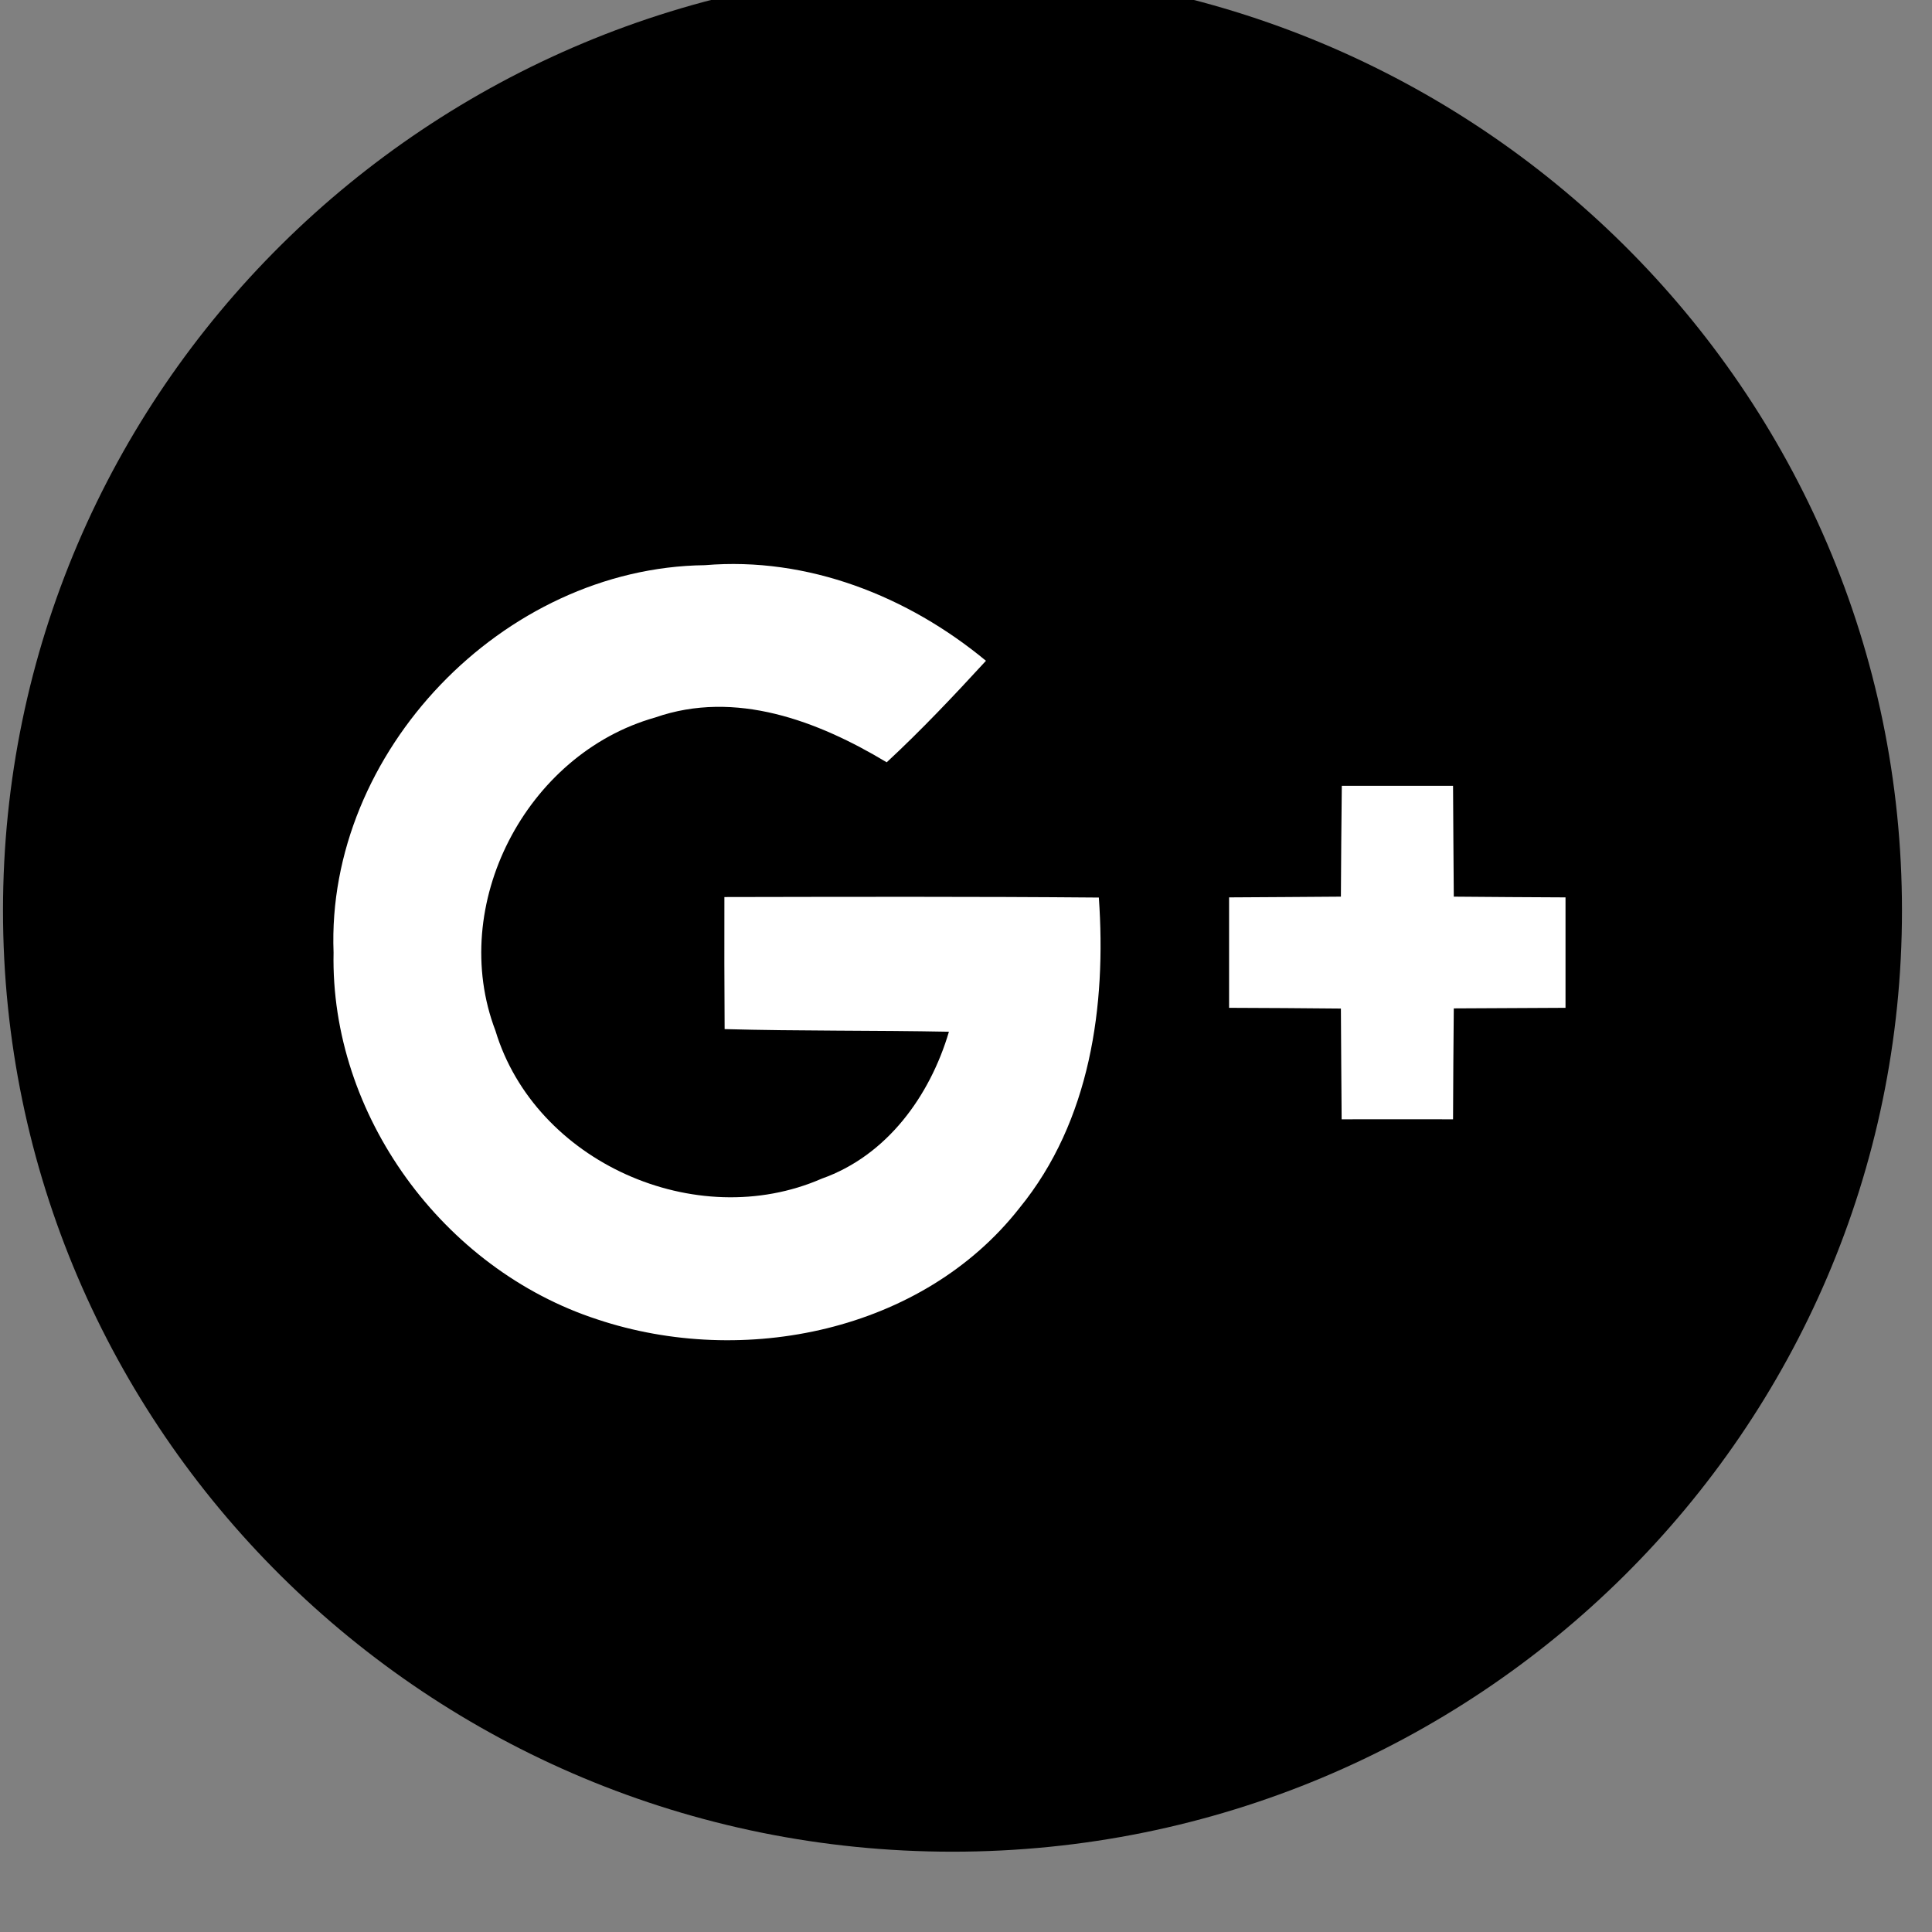
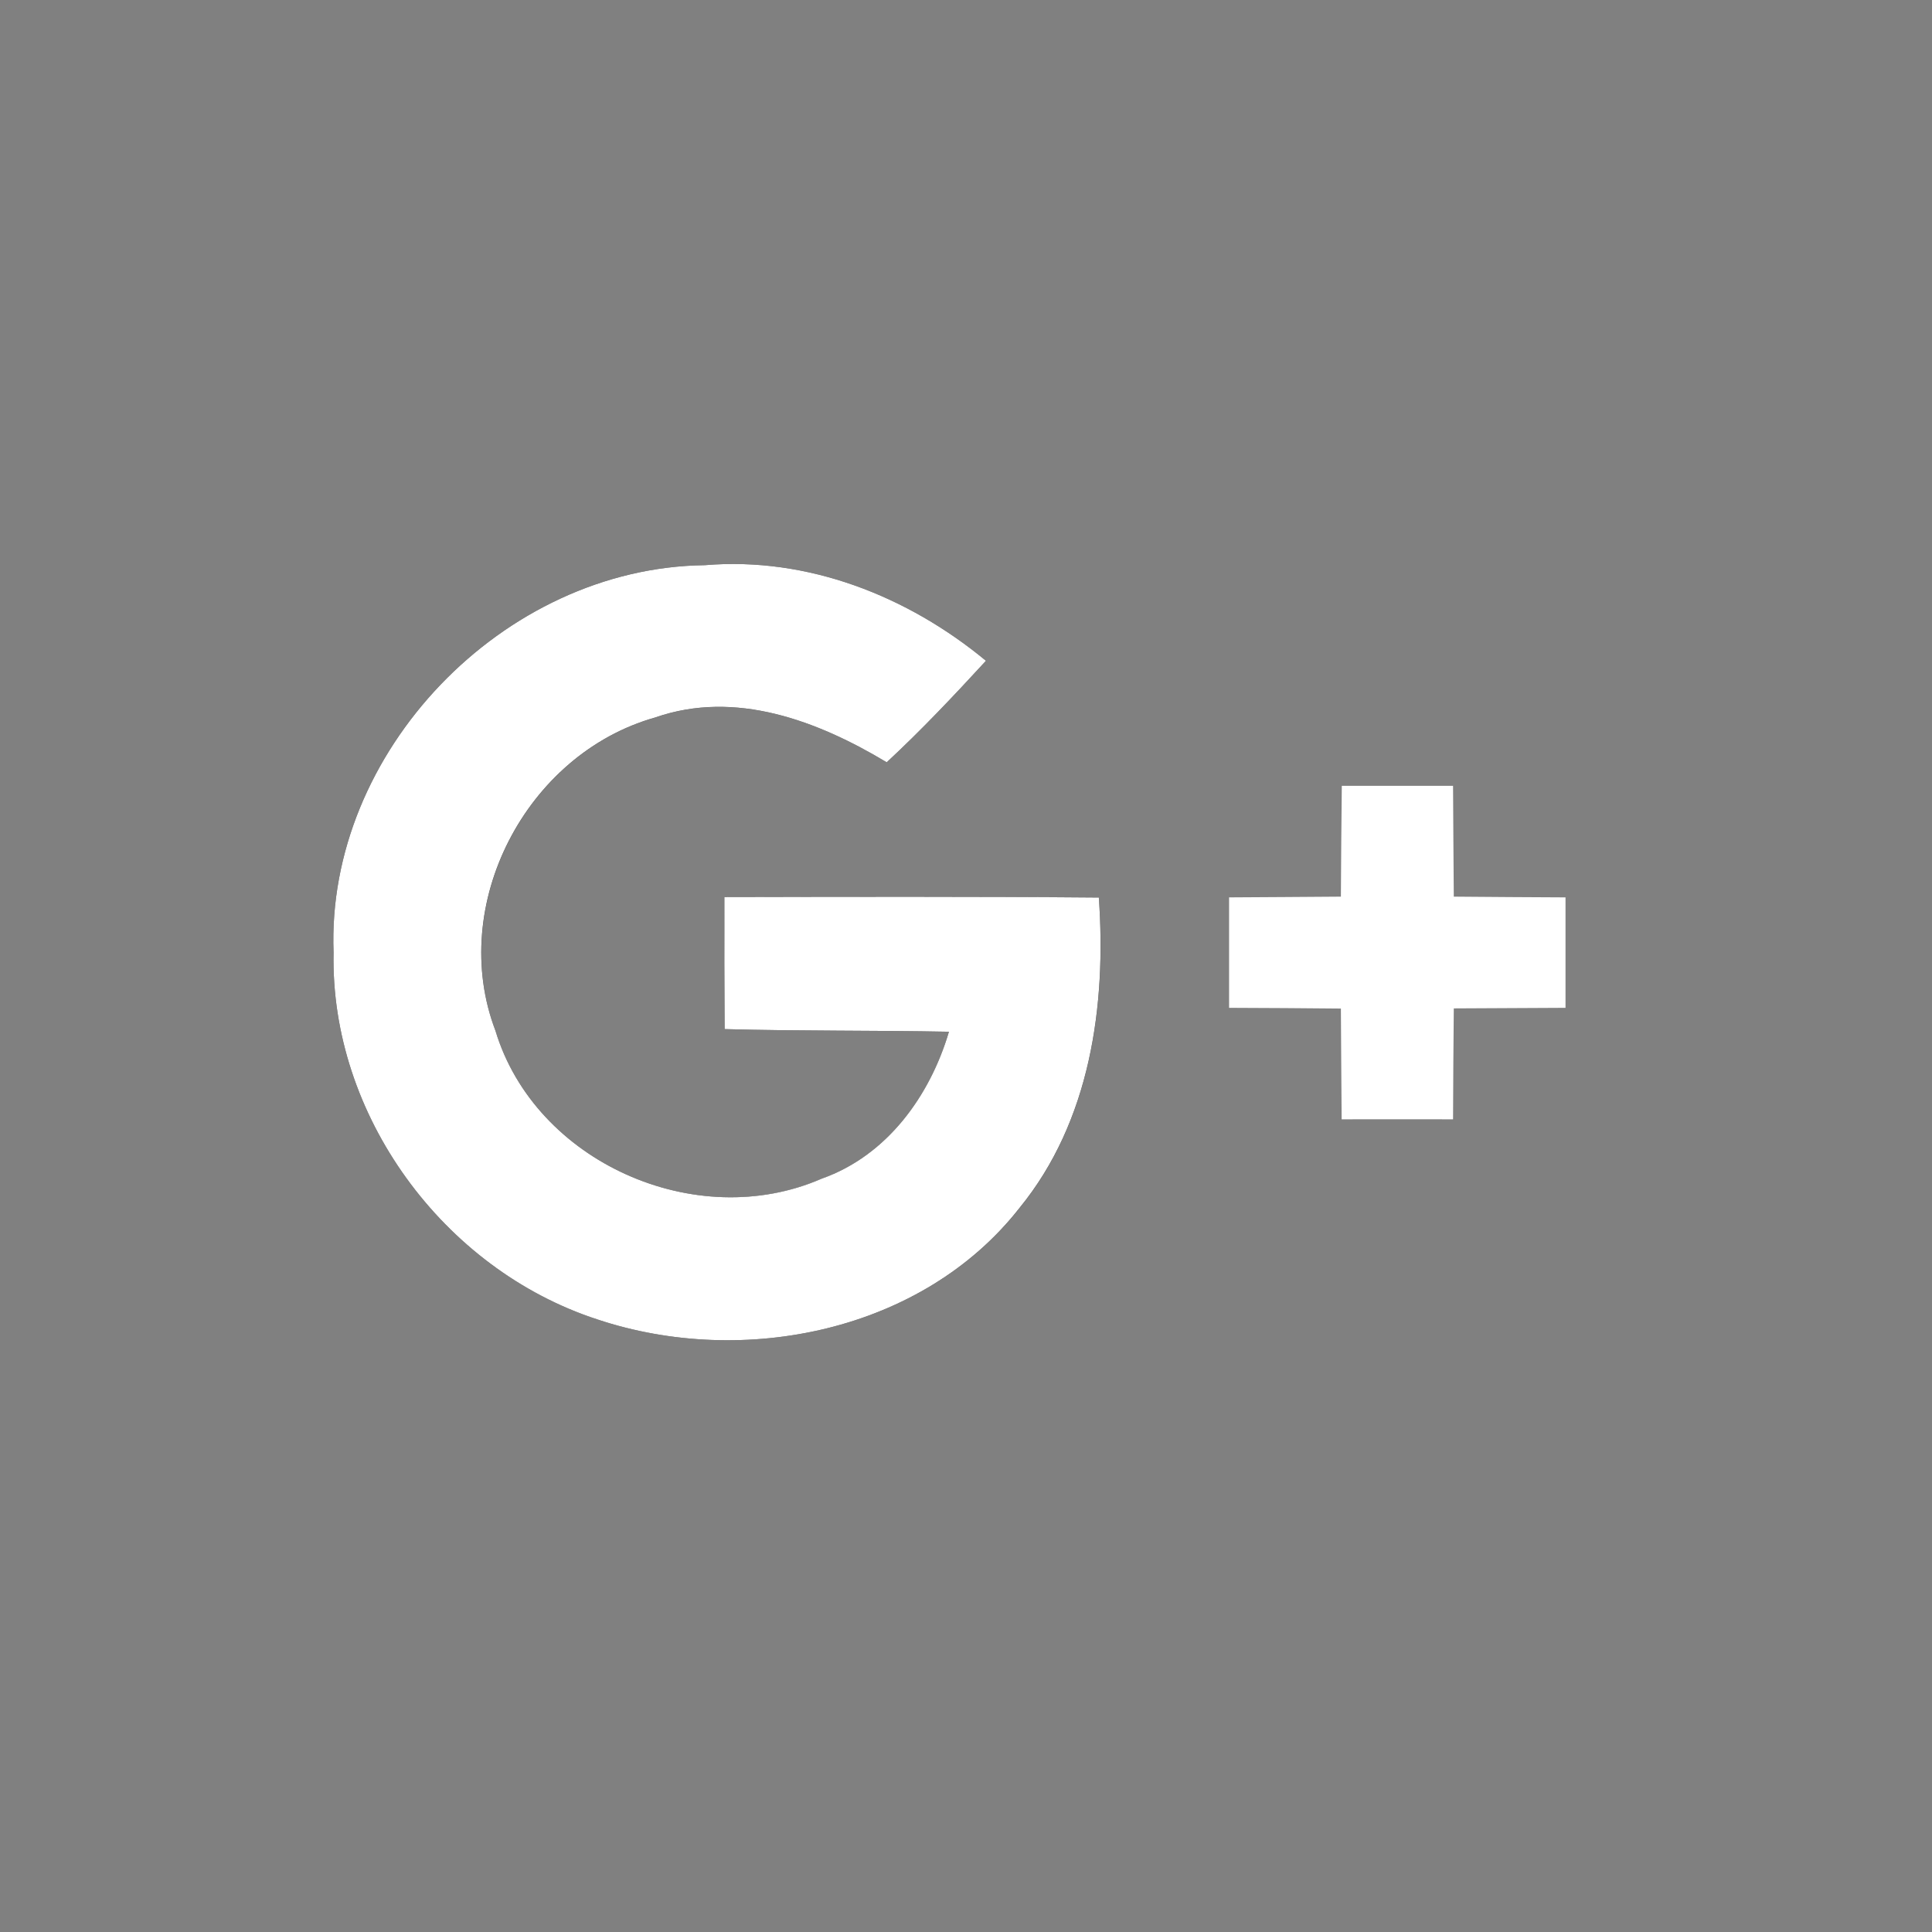
<svg xmlns="http://www.w3.org/2000/svg" width="100%" height="100%" viewBox="0 0 98 98" version="1.1" xml:space="preserve" style="fill-rule:evenodd;clip-rule:evenodd;stroke-linejoin:round;stroke-miterlimit:1.414;">
  <rect x="0" y="0" width="98" height="98" fill="#808080" stroke="none" />
  <g transform="matrix(1,0,0,1,-1389,-281)">
    <g id="HD-Desktop-1200" transform="matrix(1,0,0,2.234,0,0)">
      <rect x="0" y="0" width="2200" height="2000" style="fill:none;" />
      <g id="logos" transform="matrix(0.685,0,0,0.766,44.179,875.005)">
        <g transform="matrix(0.081,0,0,0.071,1304.92,1307.64)">
          <g transform="matrix(4.167,0,0,1.901,-980.249,1479.9)">
            <g transform="matrix(4.318,-0,-0,4.318,2183.71,-17665.2)">
                        </g>
          </g>
          <g transform="matrix(4.167,0,0,1.901,-980.249,1479.9)">
            <g transform="matrix(4.318,-0,-0,4.318,2183.71,-17665.2)">
                        </g>
          </g>
          <g transform="matrix(4.167,0,0,1.901,-980.249,1479.9)">
            <g transform="matrix(4.318,-0,-0,4.318,2183.71,-17665.2)">
                        </g>
          </g>
          <g transform="matrix(4.167,0,0,1.901,-980.249,1479.9)">
            <g transform="matrix(4.318,-0,-0,4.318,2183.71,-17665.2)">
                        </g>
          </g>
          <g transform="matrix(4.167,0,0,1.901,-980.249,1479.9)">
            <g transform="matrix(4.318,-0,-0,4.318,2183.71,-17665.2)">
                        </g>
          </g>
          <g transform="matrix(4.167,0,0,1.901,-980.249,1479.9)">
            <g transform="matrix(4.318,-0,-0,4.318,2183.71,-17665.2)">
                        </g>
          </g>
          <g transform="matrix(4.167,0,0,1.901,-980.249,1479.9)">
            <g transform="matrix(4.318,-0,-0,4.318,2183.71,-17665.2)">
                        </g>
          </g>
          <g transform="matrix(4.167,0,0,1.901,-980.249,1479.9)">
            <g transform="matrix(4.318,-0,-0,4.318,2183.71,-17665.2)">
                        </g>
          </g>
          <g transform="matrix(4.167,0,0,1.901,-980.249,1479.9)">
            <g transform="matrix(4.318,-0,-0,4.318,2183.71,-17665.2)">
                        </g>
          </g>
          <g transform="matrix(4.167,0,0,1.901,-980.249,1479.9)">
            <g transform="matrix(4.318,-0,-0,4.318,2183.71,-17665.2)">
                        </g>
          </g>
        </g>
      </g>
      <g transform="matrix(1.32,0,0,1.153,-422.218,-1942.97)">
        <g id="modal-redes">
          <g id="redes">
            <g transform="matrix(0.813,0,0,0.413,1372.25,1793.53)">
-               <path d="M89.758,45.122C89.758,69.907 69.664,90.001 44.879,90.001C20.094,90.001 0,69.907 0,45.122C0,20.337 20.094,0.243 44.879,0.243C69.664,0.243 89.758,20.337 89.758,45.122Z" style="fill-rule:nonzero;" />
              <path d="M15.625,47.13C15.465,54.853 20.785,62.22 28.102,64.622C34.992,66.939 43.465,65.208 48.051,59.306C51.398,55.169 52.16,49.657 51.797,44.509C45.895,44.454 39.992,44.474 34.102,44.481C34.09,46.583 34.102,48.677 34.109,50.778C37.641,50.876 41.176,50.833 44.711,50.903C43.82,53.962 41.785,56.806 38.703,57.911C32.745,60.532 25.152,57.106 23.277,50.86C21.016,44.876 24.719,37.657 30.832,35.919C34.621,34.587 38.527,36.087 41.77,38.056C43.41,36.521 44.949,34.876 46.461,33.216C42.773,30.134 38.039,28.243 33.172,28.657C23.621,28.771 15.262,37.587 15.625,47.13Z" style="fill-rule:nonzero;" />
-               <path d="M63.281,39.177C63.266,40.939 63.246,42.704 63.238,44.462C61.469,44.478 59.711,44.489 57.953,44.497L57.953,49.763C59.711,49.771 61.48,49.778 63.238,49.798C63.254,51.556 63.254,53.314 63.273,55.083C65.023,55.083 66.781,55.071 68.539,55.083C68.547,53.314 68.555,51.556 68.574,49.79C70.332,49.782 72.098,49.771 73.855,49.763L73.855,44.497C72.098,44.489 70.332,44.481 68.574,44.462C68.562,42.704 68.547,40.939 68.539,39.181C66.781,39.177 65.031,39.177 63.281,39.177Z" style="fill-rule:nonzero;" />
              <path d="M15.625,47.13C15.262,37.587 23.621,28.771 33.172,28.657C38.039,28.243 42.773,30.134 46.461,33.216C44.949,34.876 43.41,36.521 41.77,38.056C38.523,36.087 34.621,34.583 30.828,35.919C24.715,37.657 21.012,44.876 23.277,50.856C25.148,57.106 32.745,60.532 38.703,57.907C41.785,56.806 43.816,53.962 44.711,50.903C41.176,50.833 37.641,50.876 34.109,50.778C34.098,48.677 34.09,46.583 34.098,44.481C39.992,44.47 45.895,44.454 51.797,44.505C52.156,49.657 51.398,55.169 48.047,59.306C43.465,65.208 34.992,66.939 28.098,64.622C20.785,62.22 15.465,54.853 15.625,47.13Z" style="fill:white;fill-rule:nonzero;" />
              <path d="M63.281,39.177L68.539,39.177C68.547,40.939 68.562,42.704 68.574,44.462C70.332,44.478 72.098,44.489 73.855,44.497L73.855,49.763C72.098,49.771 70.332,49.778 68.574,49.79C68.555,51.556 68.547,53.314 68.539,55.079C66.781,55.071 65.019,55.079 63.273,55.079C63.254,53.314 63.254,51.556 63.238,49.798C61.48,49.778 59.711,49.771 57.953,49.763L57.953,44.497C59.711,44.485 61.469,44.478 63.238,44.462C63.246,42.704 63.262,40.939 63.281,39.177Z" style="fill:white;fill-rule:nonzero;" />
            </g>
          </g>
        </g>
      </g>
    </g>
  </g>
</svg>